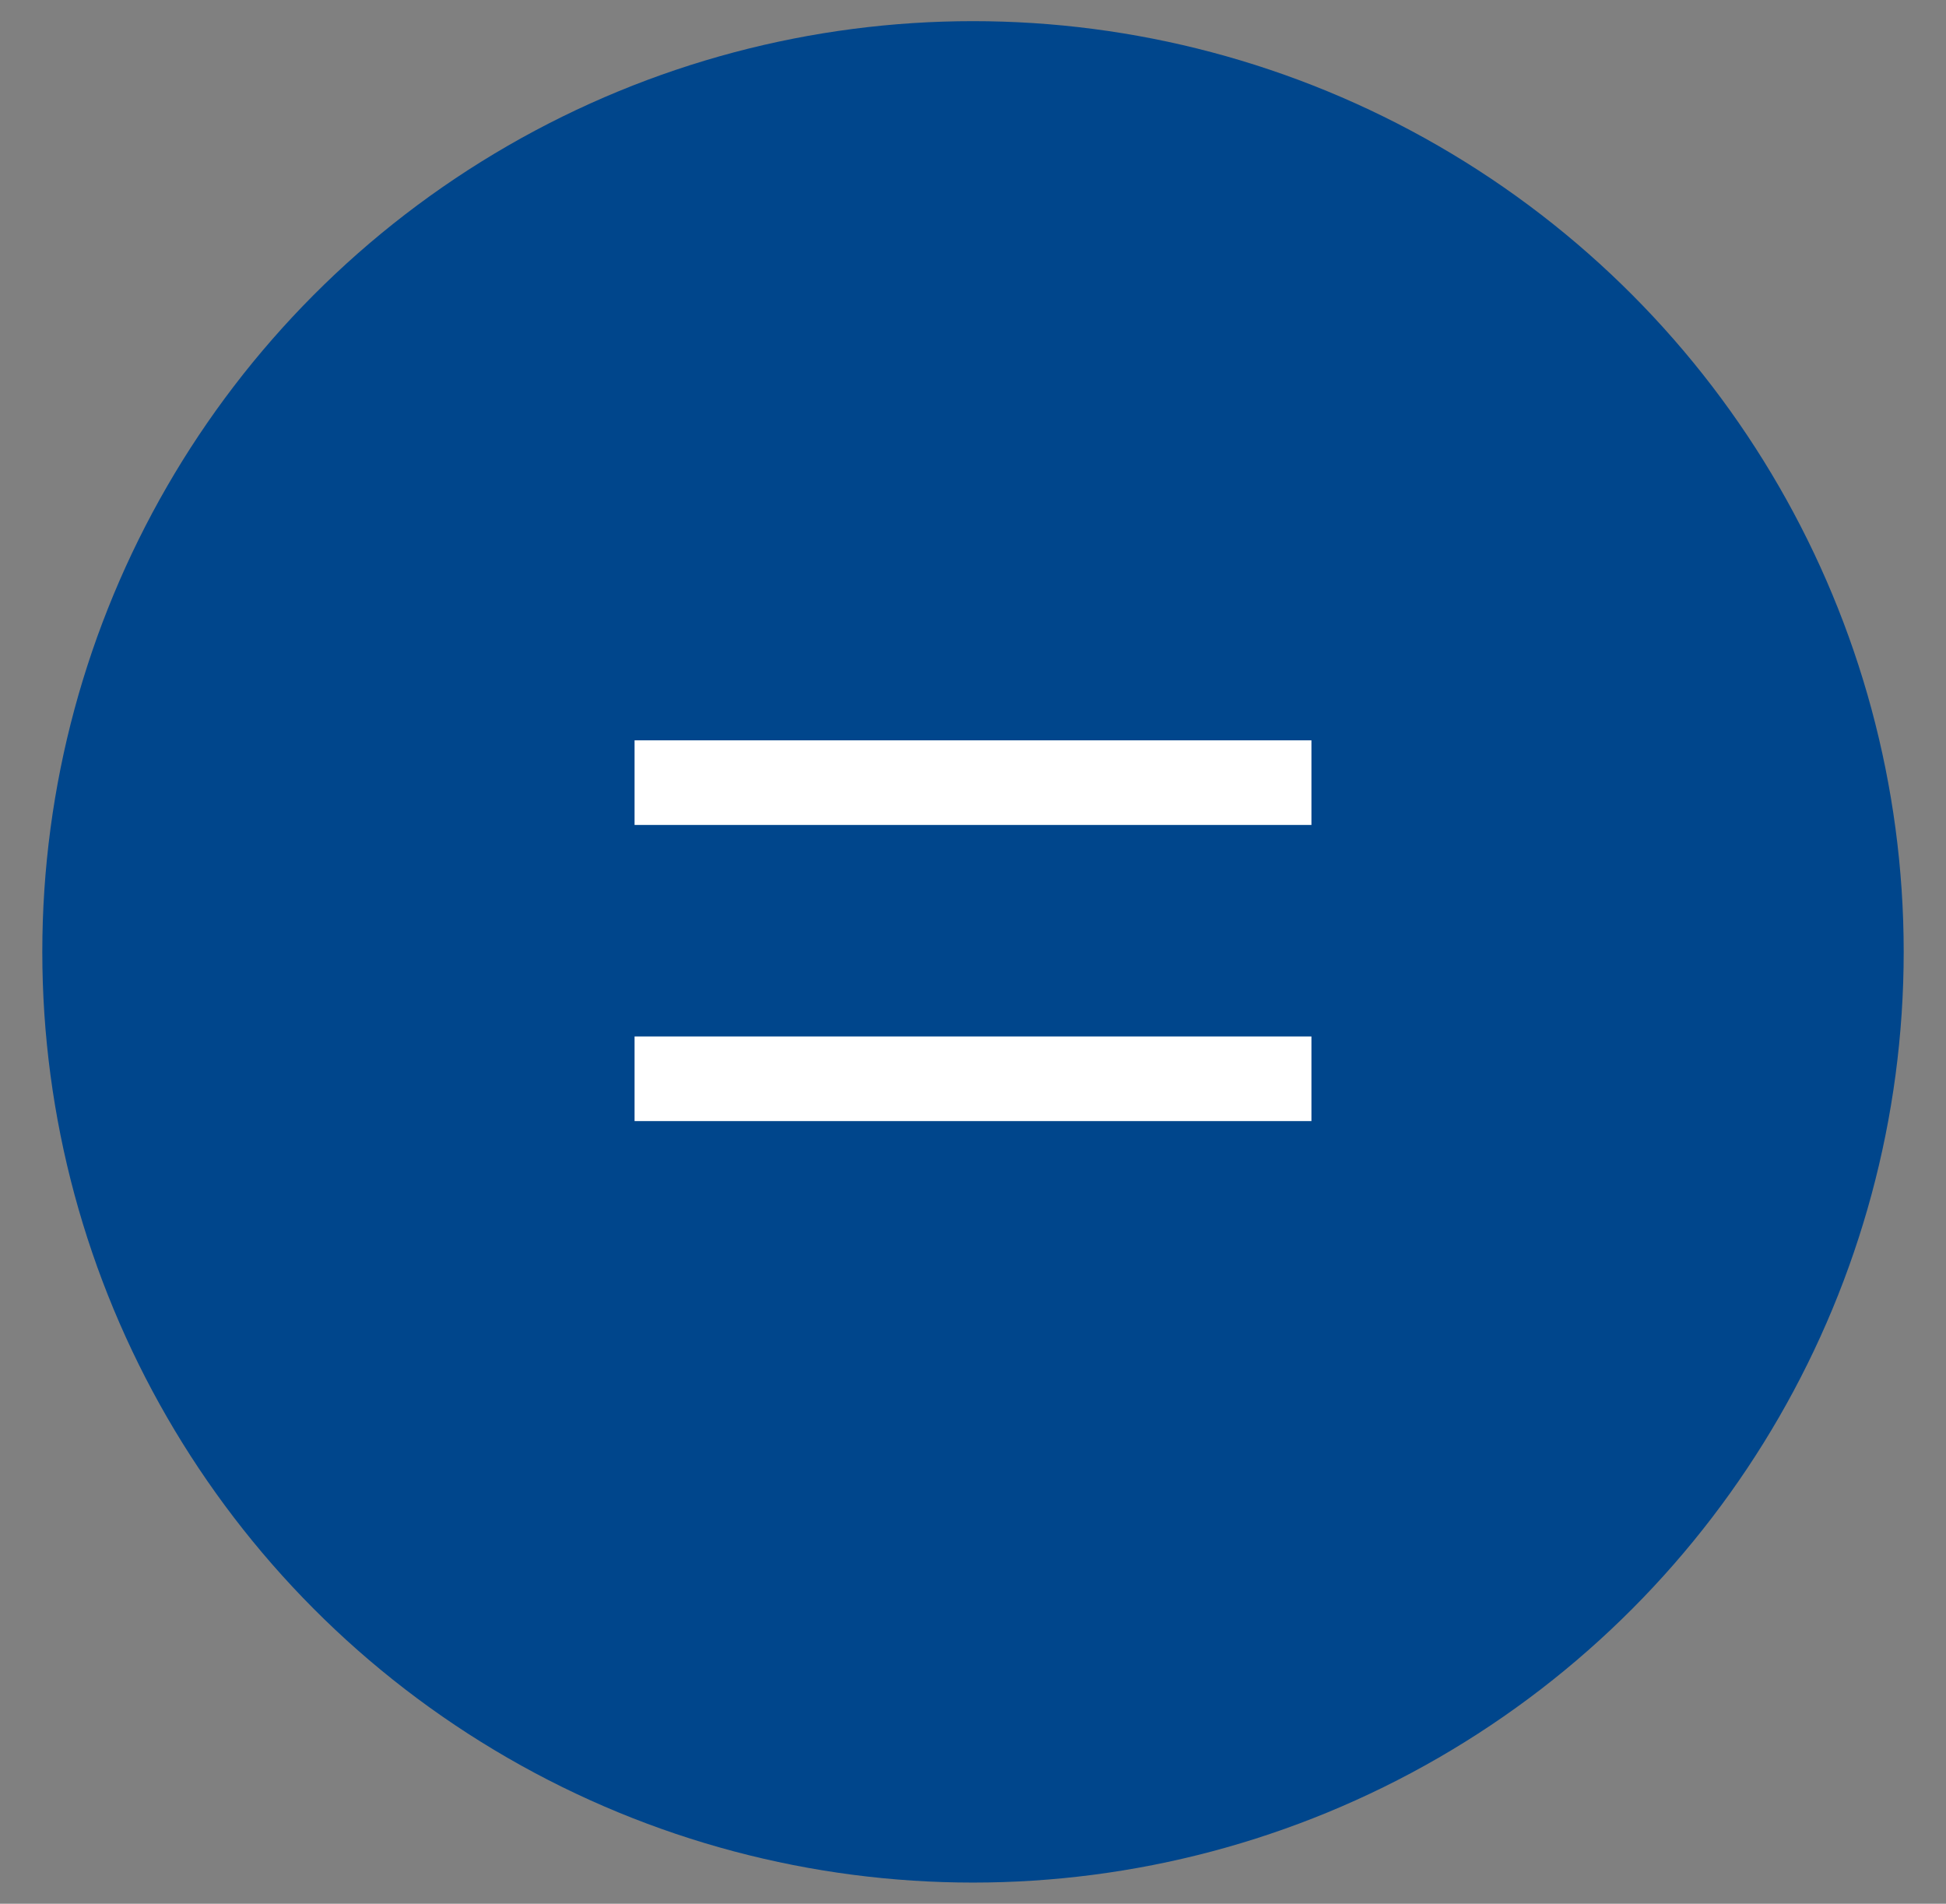
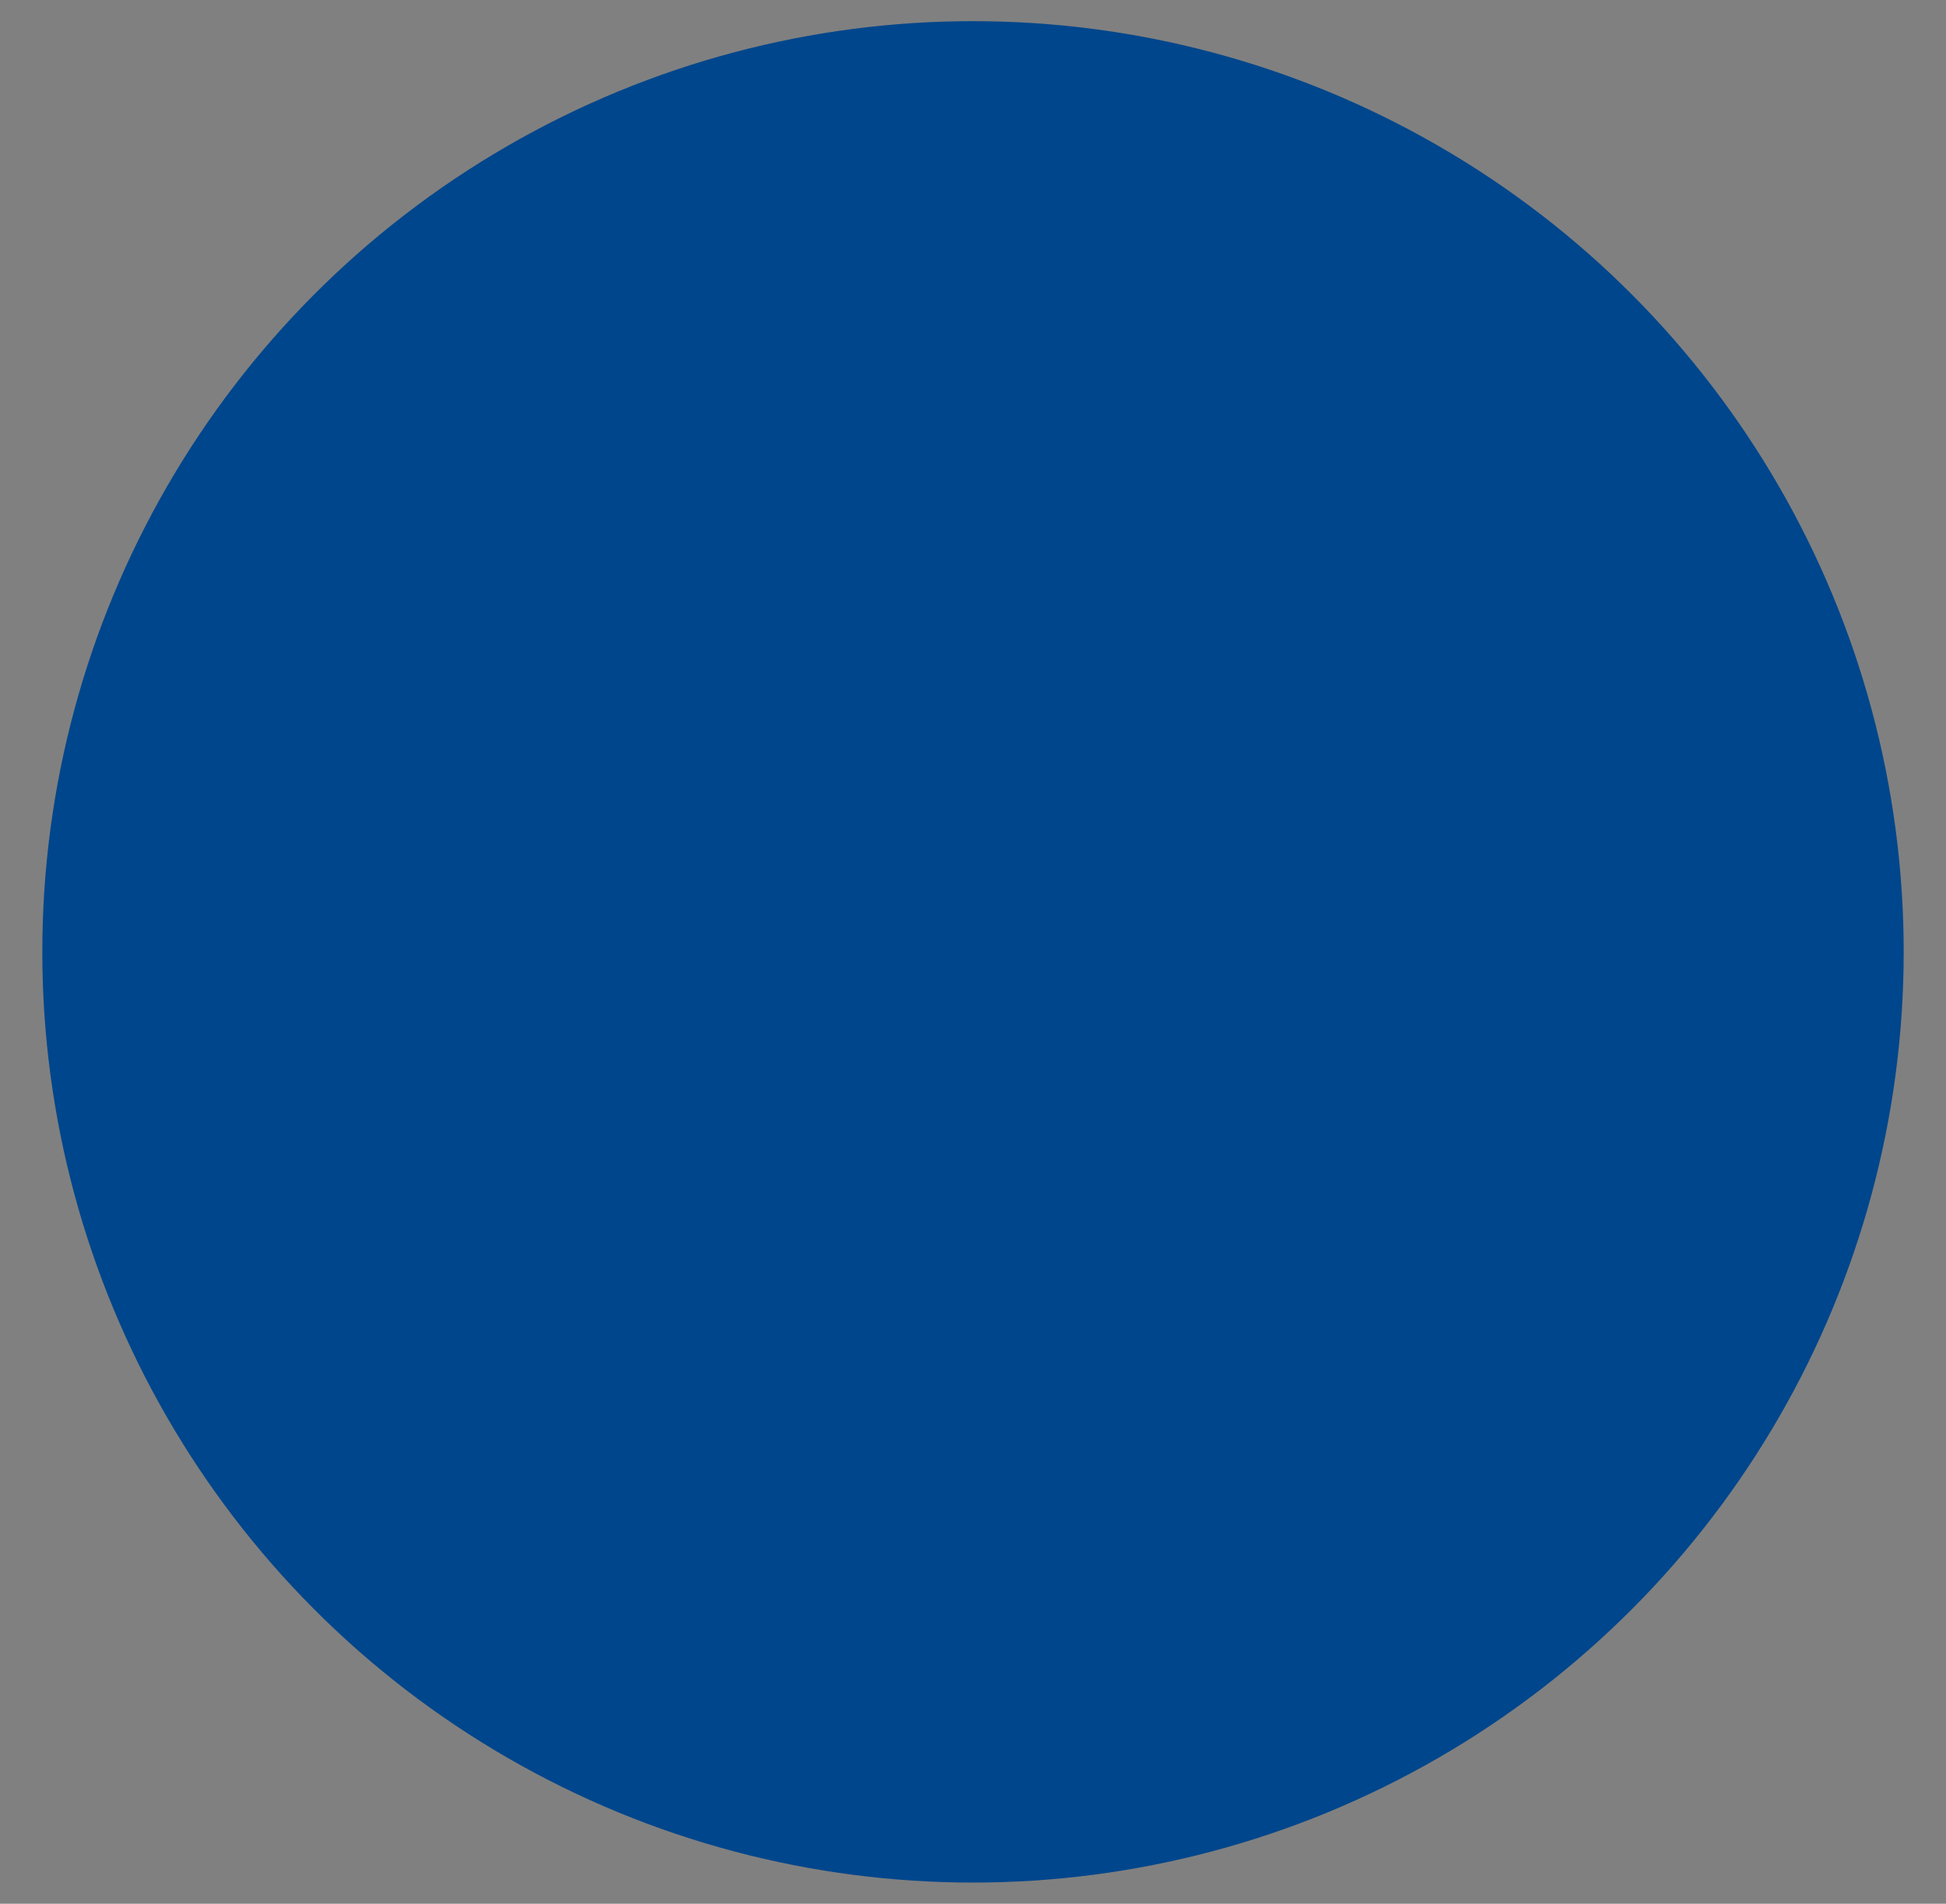
<svg xmlns="http://www.w3.org/2000/svg" id="point-two-blue" viewBox="0 0 46 45">
  <rect x="0" y="0" width="46" height="45" fill="#808080" stroke="none" />
  <defs>
    <style>.point-two-1{fill:none;stroke:#fff;stroke-miterlimit:10;stroke-width:2px;}.point-two-2{fill:#00468c;}</style>
  </defs>
-   <line class="point-two-1" x1="15" y1="22.5" x2="31" y2="22.5" />
  <circle class="point-two-2" cx="23" cy="22.5" r="22" />
-   <line class="point-two-1" x1="15" y1="18.5" x2="31" y2="18.5" />
-   <line class="point-two-1" x1="15" y1="25.5" x2="31" y2="25.5" />
</svg>